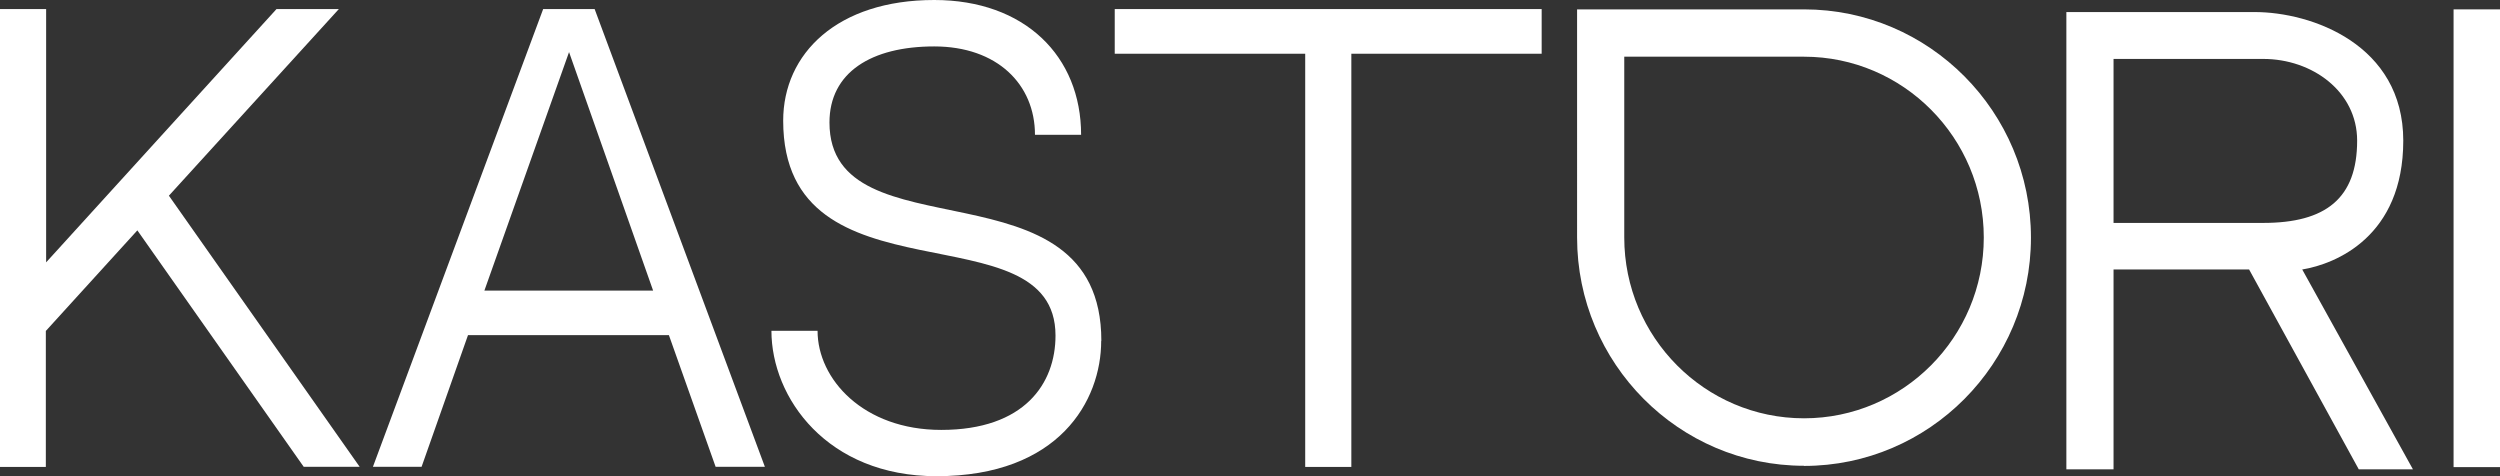
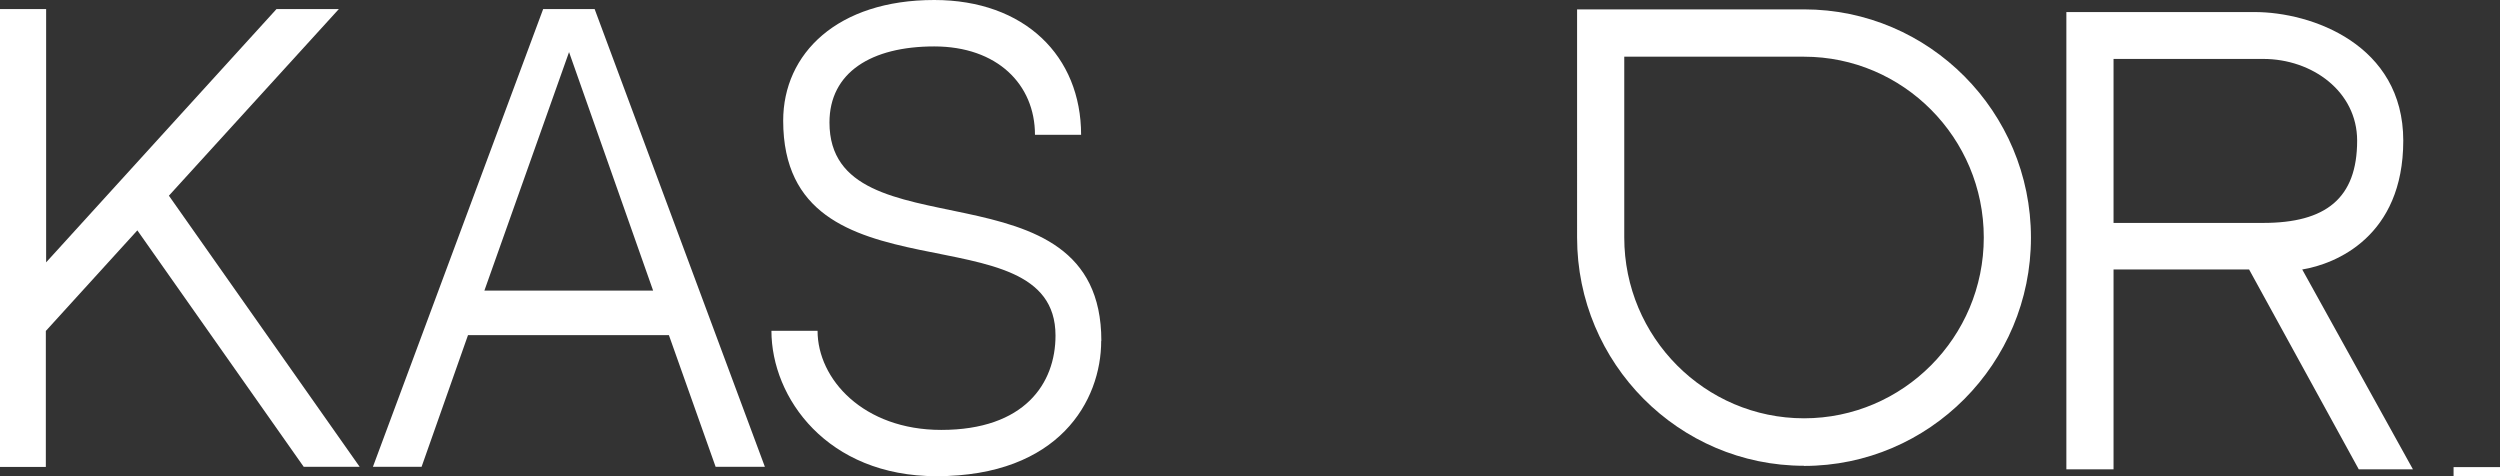
<svg xmlns="http://www.w3.org/2000/svg" id="Layer_1" data-name="Layer 1" viewBox="0 0 168 32">
  <rect x="0" y="0" width="168" height="32" fill="#333333" stroke="none" />
  <rect width="168" height="32" style="fill: none;" />
  <g>
-     <path d="m164.88,31.39V.63h3.12v30.76h-3.12Z" style="fill: #fff;" />
+     <path d="m164.88,31.39h3.12v30.76h-3.12Z" style="fill: #fff;" />
    <path d="m121.23,31.3c-8.41,0-15.25-6.88-15.25-15.34V.63h15.25c8.41,0,15.25,6.88,15.25,15.34s-6.84,15.34-15.25,15.34Zm-12.08-27.49v12.15c0,6.7,5.42,12.15,12.08,12.15s12.08-5.45,12.08-12.15-5.42-12.15-12.08-12.15h-12.08Z" style="fill: #fff;" />
    <path d="m18.58.61h4.19l-11.42,12.54,12.82,18.22h-3.76l-11.18-15.89-6.15,6.76v9.14H0V.61h3.1v17.02S18.58.61,18.58.61Z" style="fill: #fff;" />
    <path d="m31.45,22.52l-3.12,8.85h-3.27L36.5.61h3.46l11.44,30.76h-3.31l-3.14-8.85h-13.5Zm1.09-2.99h11.35l-5.65-16.03-5.69,16.03Z" style="fill: #fff;" />
    <path d="m74,22.91c0,4.01-2.82,9.09-11.07,9.09-7.35,0-11.09-5.27-11.09-9.77h3.1c0,3.25,3.08,6.66,8.31,6.66,5.6,0,7.68-3.12,7.68-6.34,0-8.68-18.3-1.88-18.3-14.44,0-4.52,3.65-8.11,10.15-8.11,6.09,0,9.87,3.78,9.87,9.06h-3.1c0-3.39-2.54-5.94-6.77-5.94s-7.04,1.75-7.04,5.11c0,9.12,18.27,2.26,18.27,14.67Z" style="fill: #fff;" />
-     <path d="m90.81,3.61v27.77h-3.1V3.61h-12.8V.61h28.69v3h-12.8Z" style="fill: #fff;" />
    <path d="m154.71,18.11h-10.36s-2.32,0-2.32,0v13.43h-3.17V.81h12.62c3.87-.01,10.02,2.19,10.02,8.64s-4.54,8.29-6.79,8.66Zm3.69-8.66c0-3.3-3.02-5.49-6.31-5.49h-10.06v11.02h10.06c4.19,0,6.31-1.64,6.31-5.53Zm3.75,22.09h-3.64l-7.37-13.43h3.57s7.44,13.43,7.44,13.43Z" style="fill: #fff;" />
  </g>
</svg>